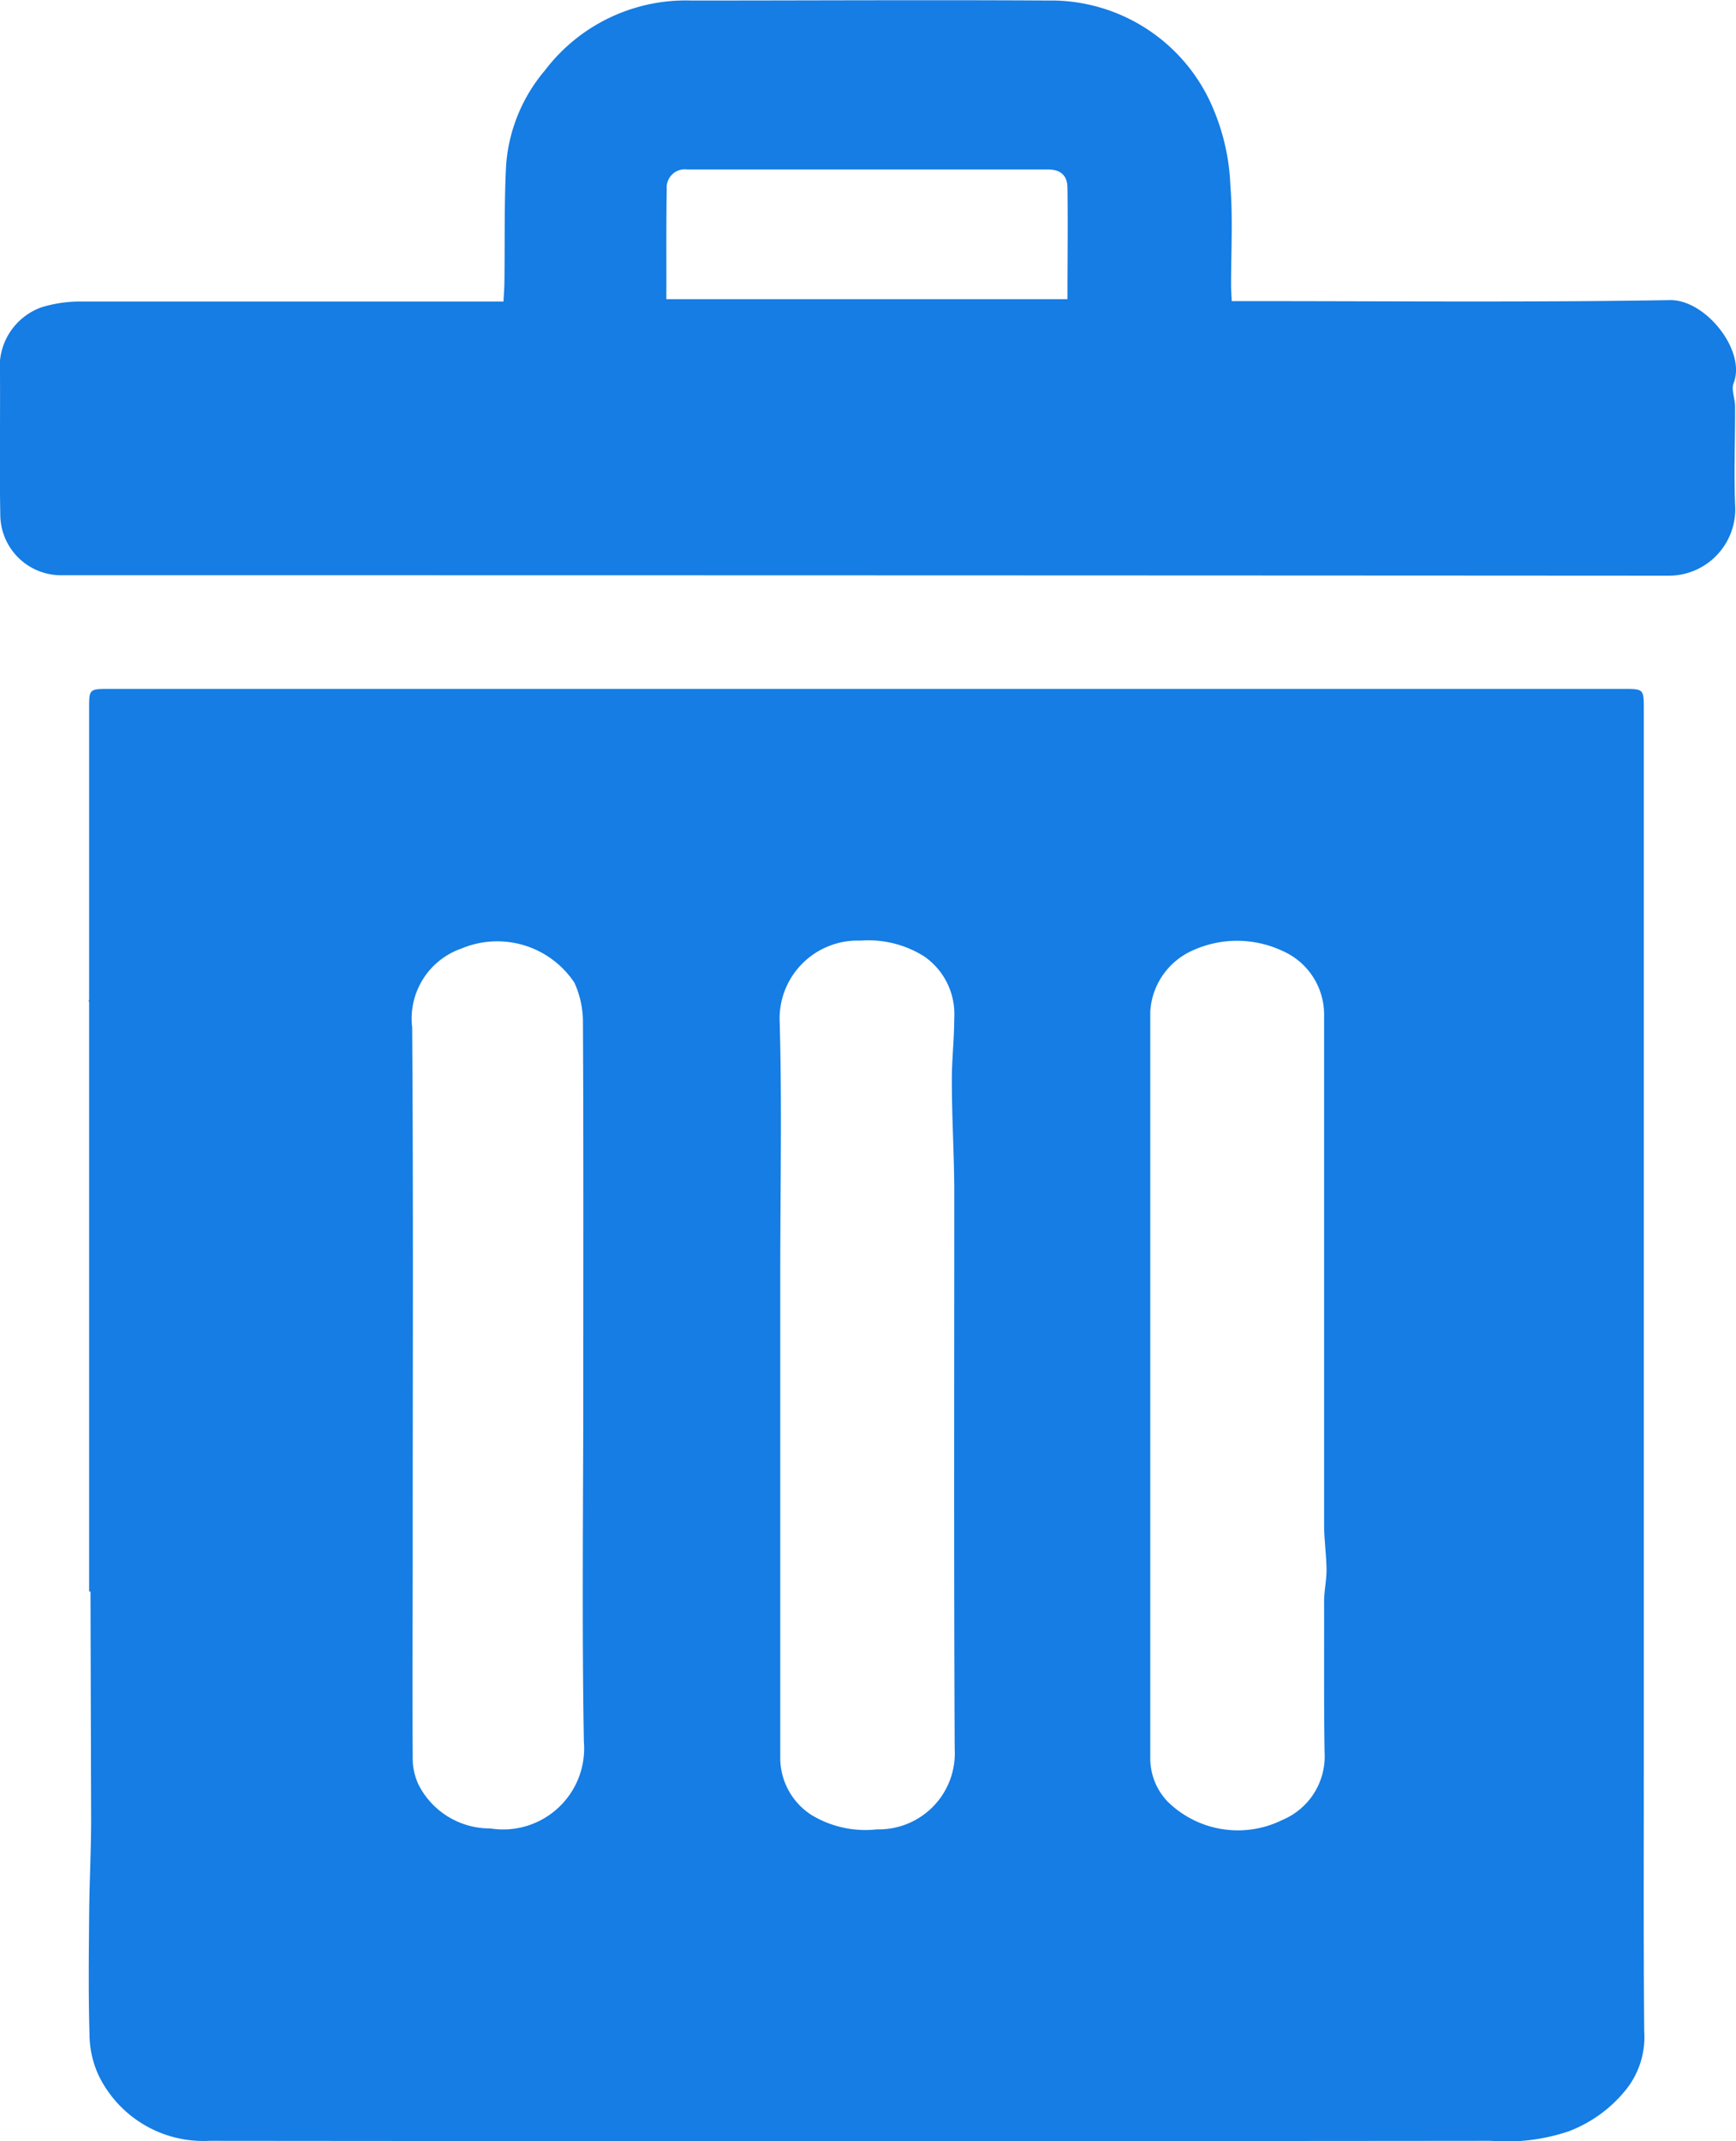
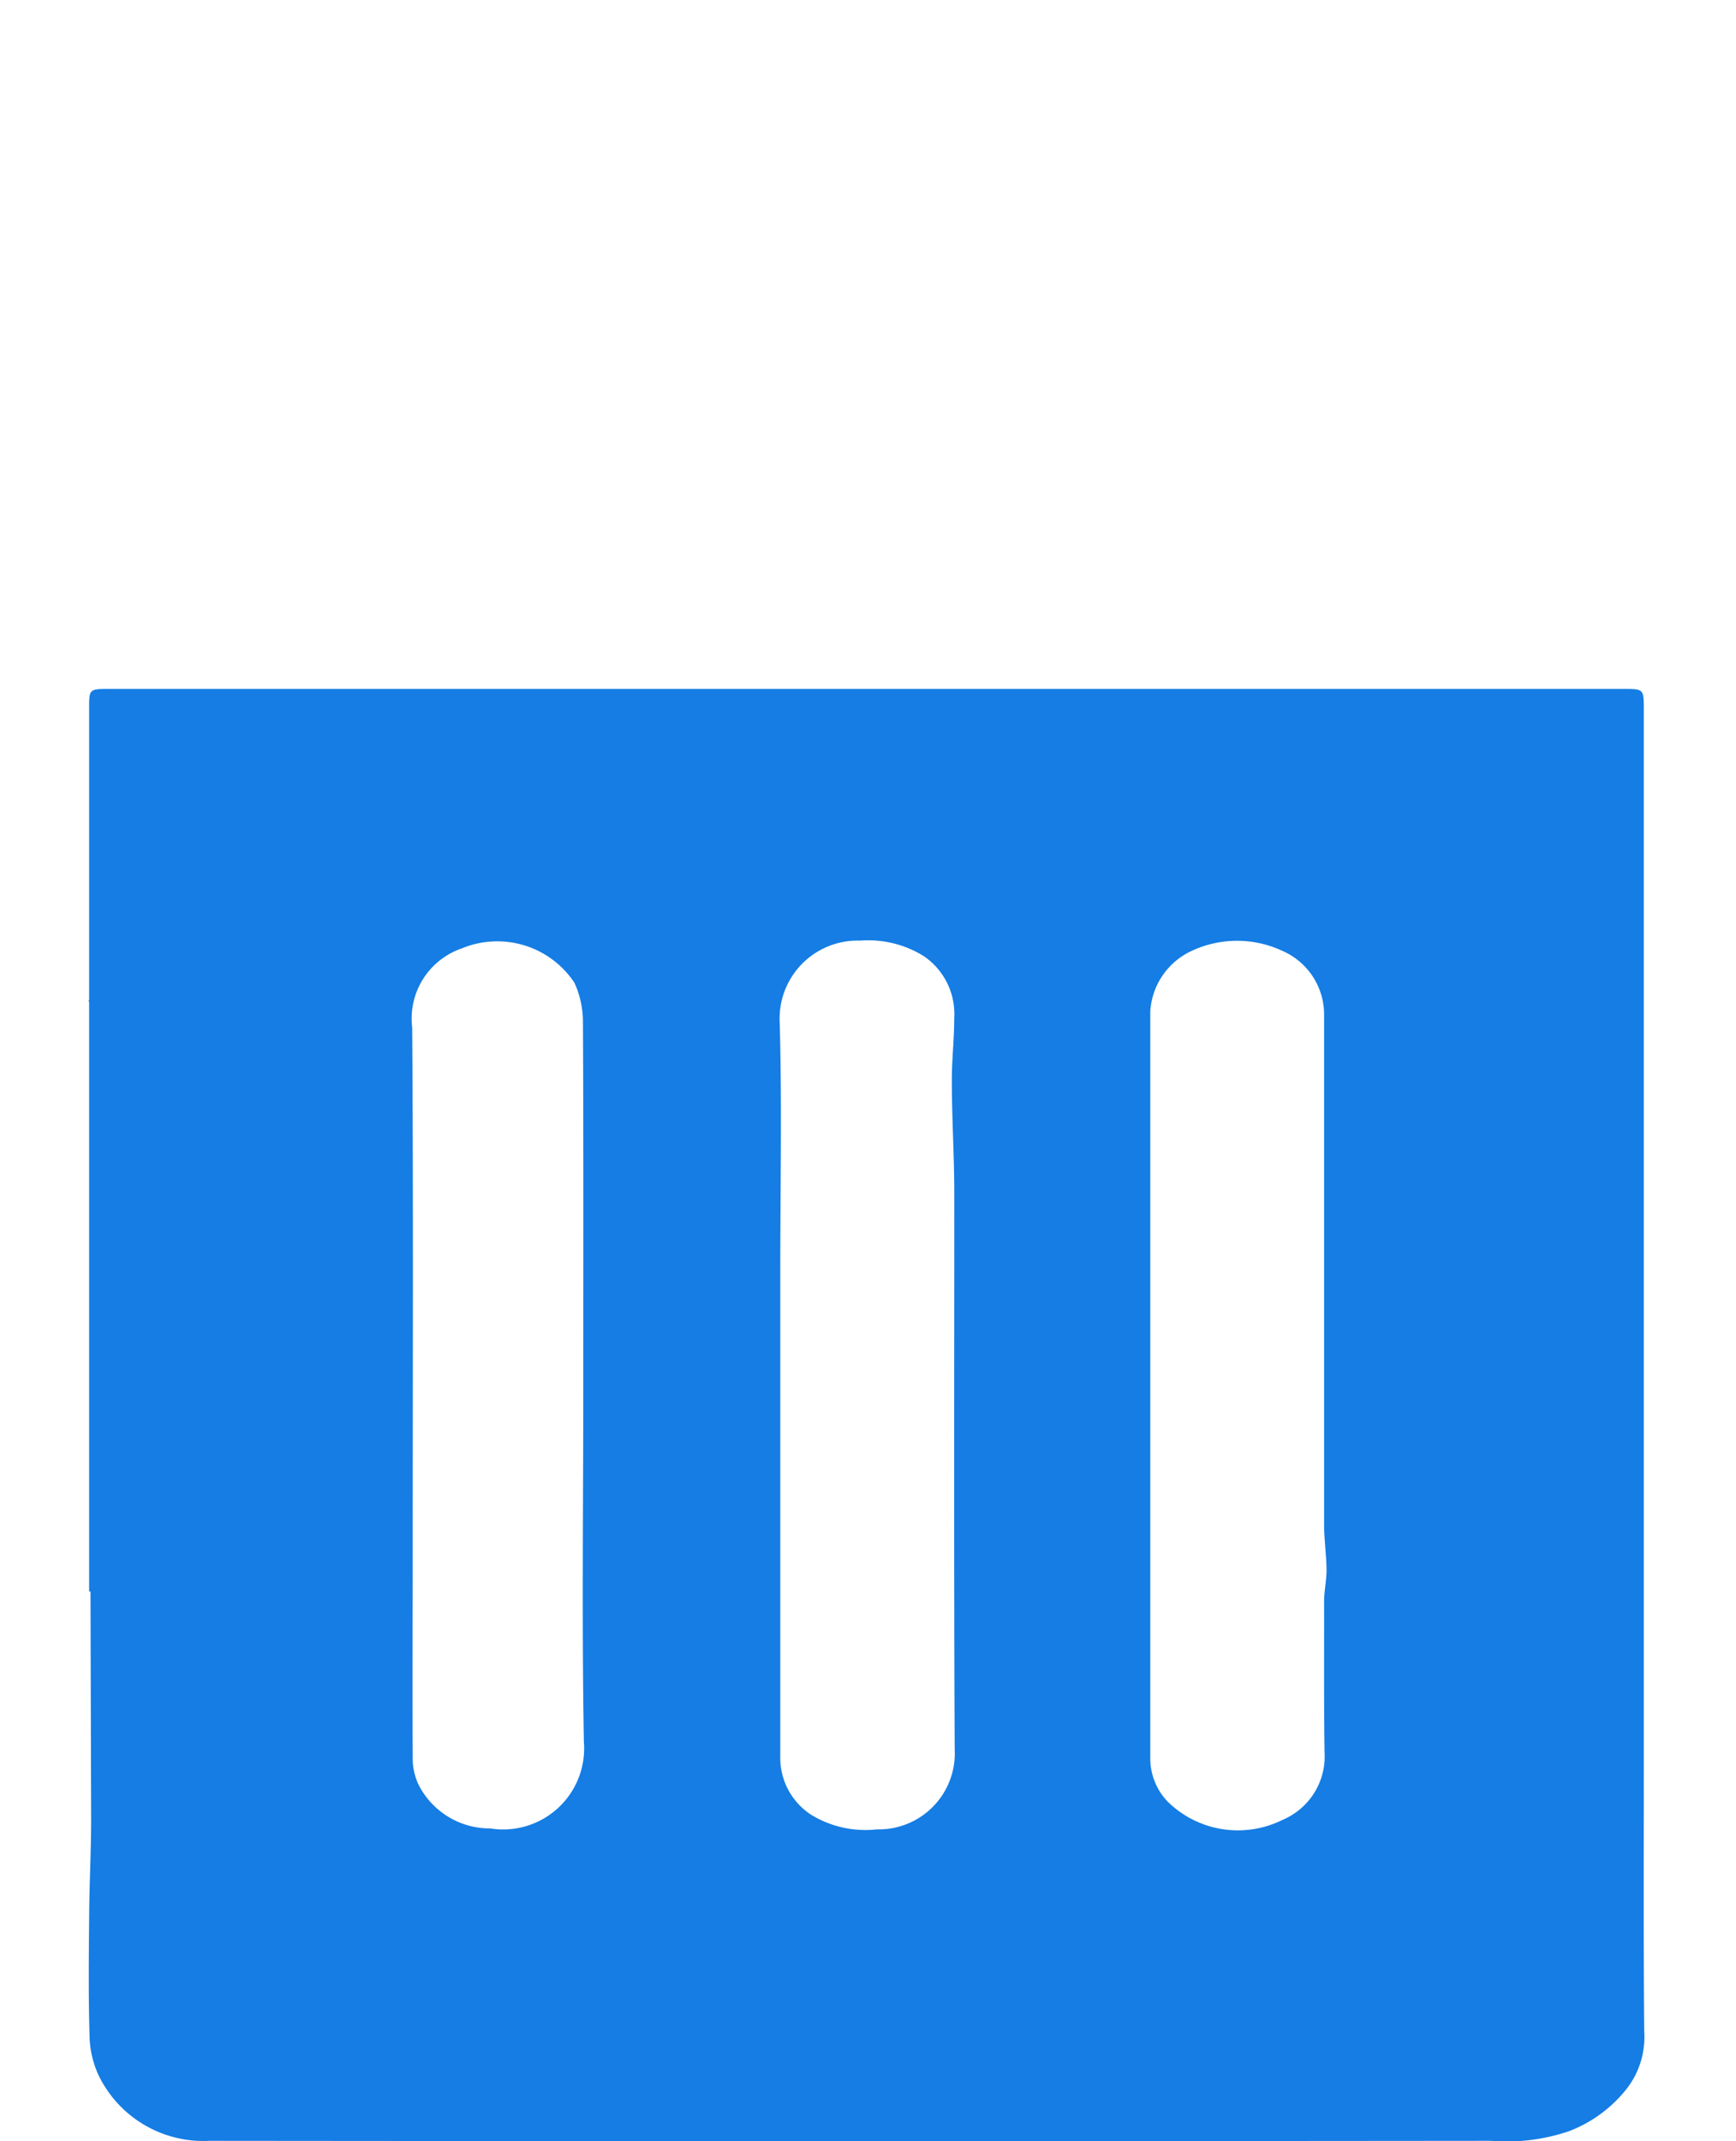
<svg xmlns="http://www.w3.org/2000/svg" viewBox="0 0 30 37">
  <g id="unistall" transform="translate(-88.945 -31.299)">
    <path id="Path_1" data-name="Path 1" d="M117.352,61.921q0-7.34,0-14.681,0-1.851,0-3.7c0-.325-.009-.336-.319-.336H90.811c-.32,0-.326.008-.326.327q0,1.286,0,2.572v2.48l-.007-.008c0,.014,0,.027.007.04v.951s0,.005,0,.008c0,.065,0,.131,0,.2V58.8h.024q.005,1.961.011,3.922c0,.546-.029,1.092-.034,1.638-.006.7-.015,1.4.006,2.1a1.7,1.7,0,0,0,.161.709,2.012,2.012,0,0,0,1.911,1.123q11.071.011,22.142,0a3.368,3.368,0,0,0,1.344-.163,2.328,2.328,0,0,0,1.009-.74,1.455,1.455,0,0,0,.3-.985C117.346,64.912,117.352,63.416,117.352,61.921Zm-19.933.973a1.382,1.382,0,0,1-1.242-.758,1.071,1.071,0,0,1-.1-.472c-.008-1.2,0-2.4,0-3.6,0-3,.012-6.006-.009-9.009a1.282,1.282,0,0,1,.855-1.367,1.6,1.6,0,0,1,1.949.593,1.645,1.645,0,0,1,.147.682c.011,2.089.006,4.178.006,6.267h0c0,2.055-.026,4.111.01,6.165A1.4,1.4,0,0,1,97.419,62.894Zm6.682.016a1.8,1.8,0,0,1-1.135-.25,1.174,1.174,0,0,1-.537-1.021c0-1.464,0-2.929,0-4.394q0-2,0-4c0-1.426.03-2.853-.01-4.277a1.348,1.348,0,0,1,1.393-1.415,1.81,1.81,0,0,1,1.1.27,1.21,1.21,0,0,1,.523,1.078c0,.36-.043.719-.041,1.078,0,.648.042,1.3.042,1.943,0,3.2-.008,6.4.007,9.6A1.314,1.314,0,0,1,104.1,62.91Zm7.734-1.332a1.191,1.191,0,0,1-.733,1.171,1.731,1.731,0,0,1-1.979-.319,1.08,1.08,0,0,1-.3-.748q0-6.453,0-12.905a1.234,1.234,0,0,1,.718-1.048,1.849,1.849,0,0,1,1.563,0,1.2,1.2,0,0,1,.723,1.1q0,2.208,0,4.417h0c0,1.464,0,2.928,0,4.392,0,.263.039.525.042.788,0,.18-.041.36-.042.541C111.829,59.834,111.822,60.706,111.835,61.578Z" fill="#157de4" />
-     <path id="Path_2" data-name="Path 2" d="M118.929,38.32c0-.136-.07-.292-.025-.4.22-.559-.482-1.445-1.1-1.435-2.427.04-4.855.017-7.283.017h-.29c-.005-.113-.012-.193-.012-.274,0-.576.033-1.154-.012-1.727a3.752,3.752,0,0,0-.276-1.275,3.038,3.038,0,0,0-2.878-1.918c-2.053-.012-4.107,0-6.161,0a3.057,3.057,0,0,0-2.529,1.206,2.85,2.85,0,0,0-.672,1.641c-.034.664-.02,1.331-.029,2,0,.112-.01.223-.016.354h-.331c-2.324,0-4.649,0-6.973,0a2.279,2.279,0,0,0-.68.1,1.09,1.09,0,0,0-.719.942c.01.88-.009,1.761.007,2.641a1.051,1.051,0,0,0,1.072,1.047q13.887,0,27.773.008a1.149,1.149,0,0,0,1.137-1.17C118.906,39.489,118.932,38.9,118.929,38.32Zm-18.462-3.756a.314.314,0,0,1,.353-.337q3.115,0,6.23,0c.219,0,.339.1.342.313.009.634,0,1.269,0,1.929h-6.932C100.463,35.806,100.456,35.185,100.467,34.564Z" fill="#157de4" />
  </g>
</svg>